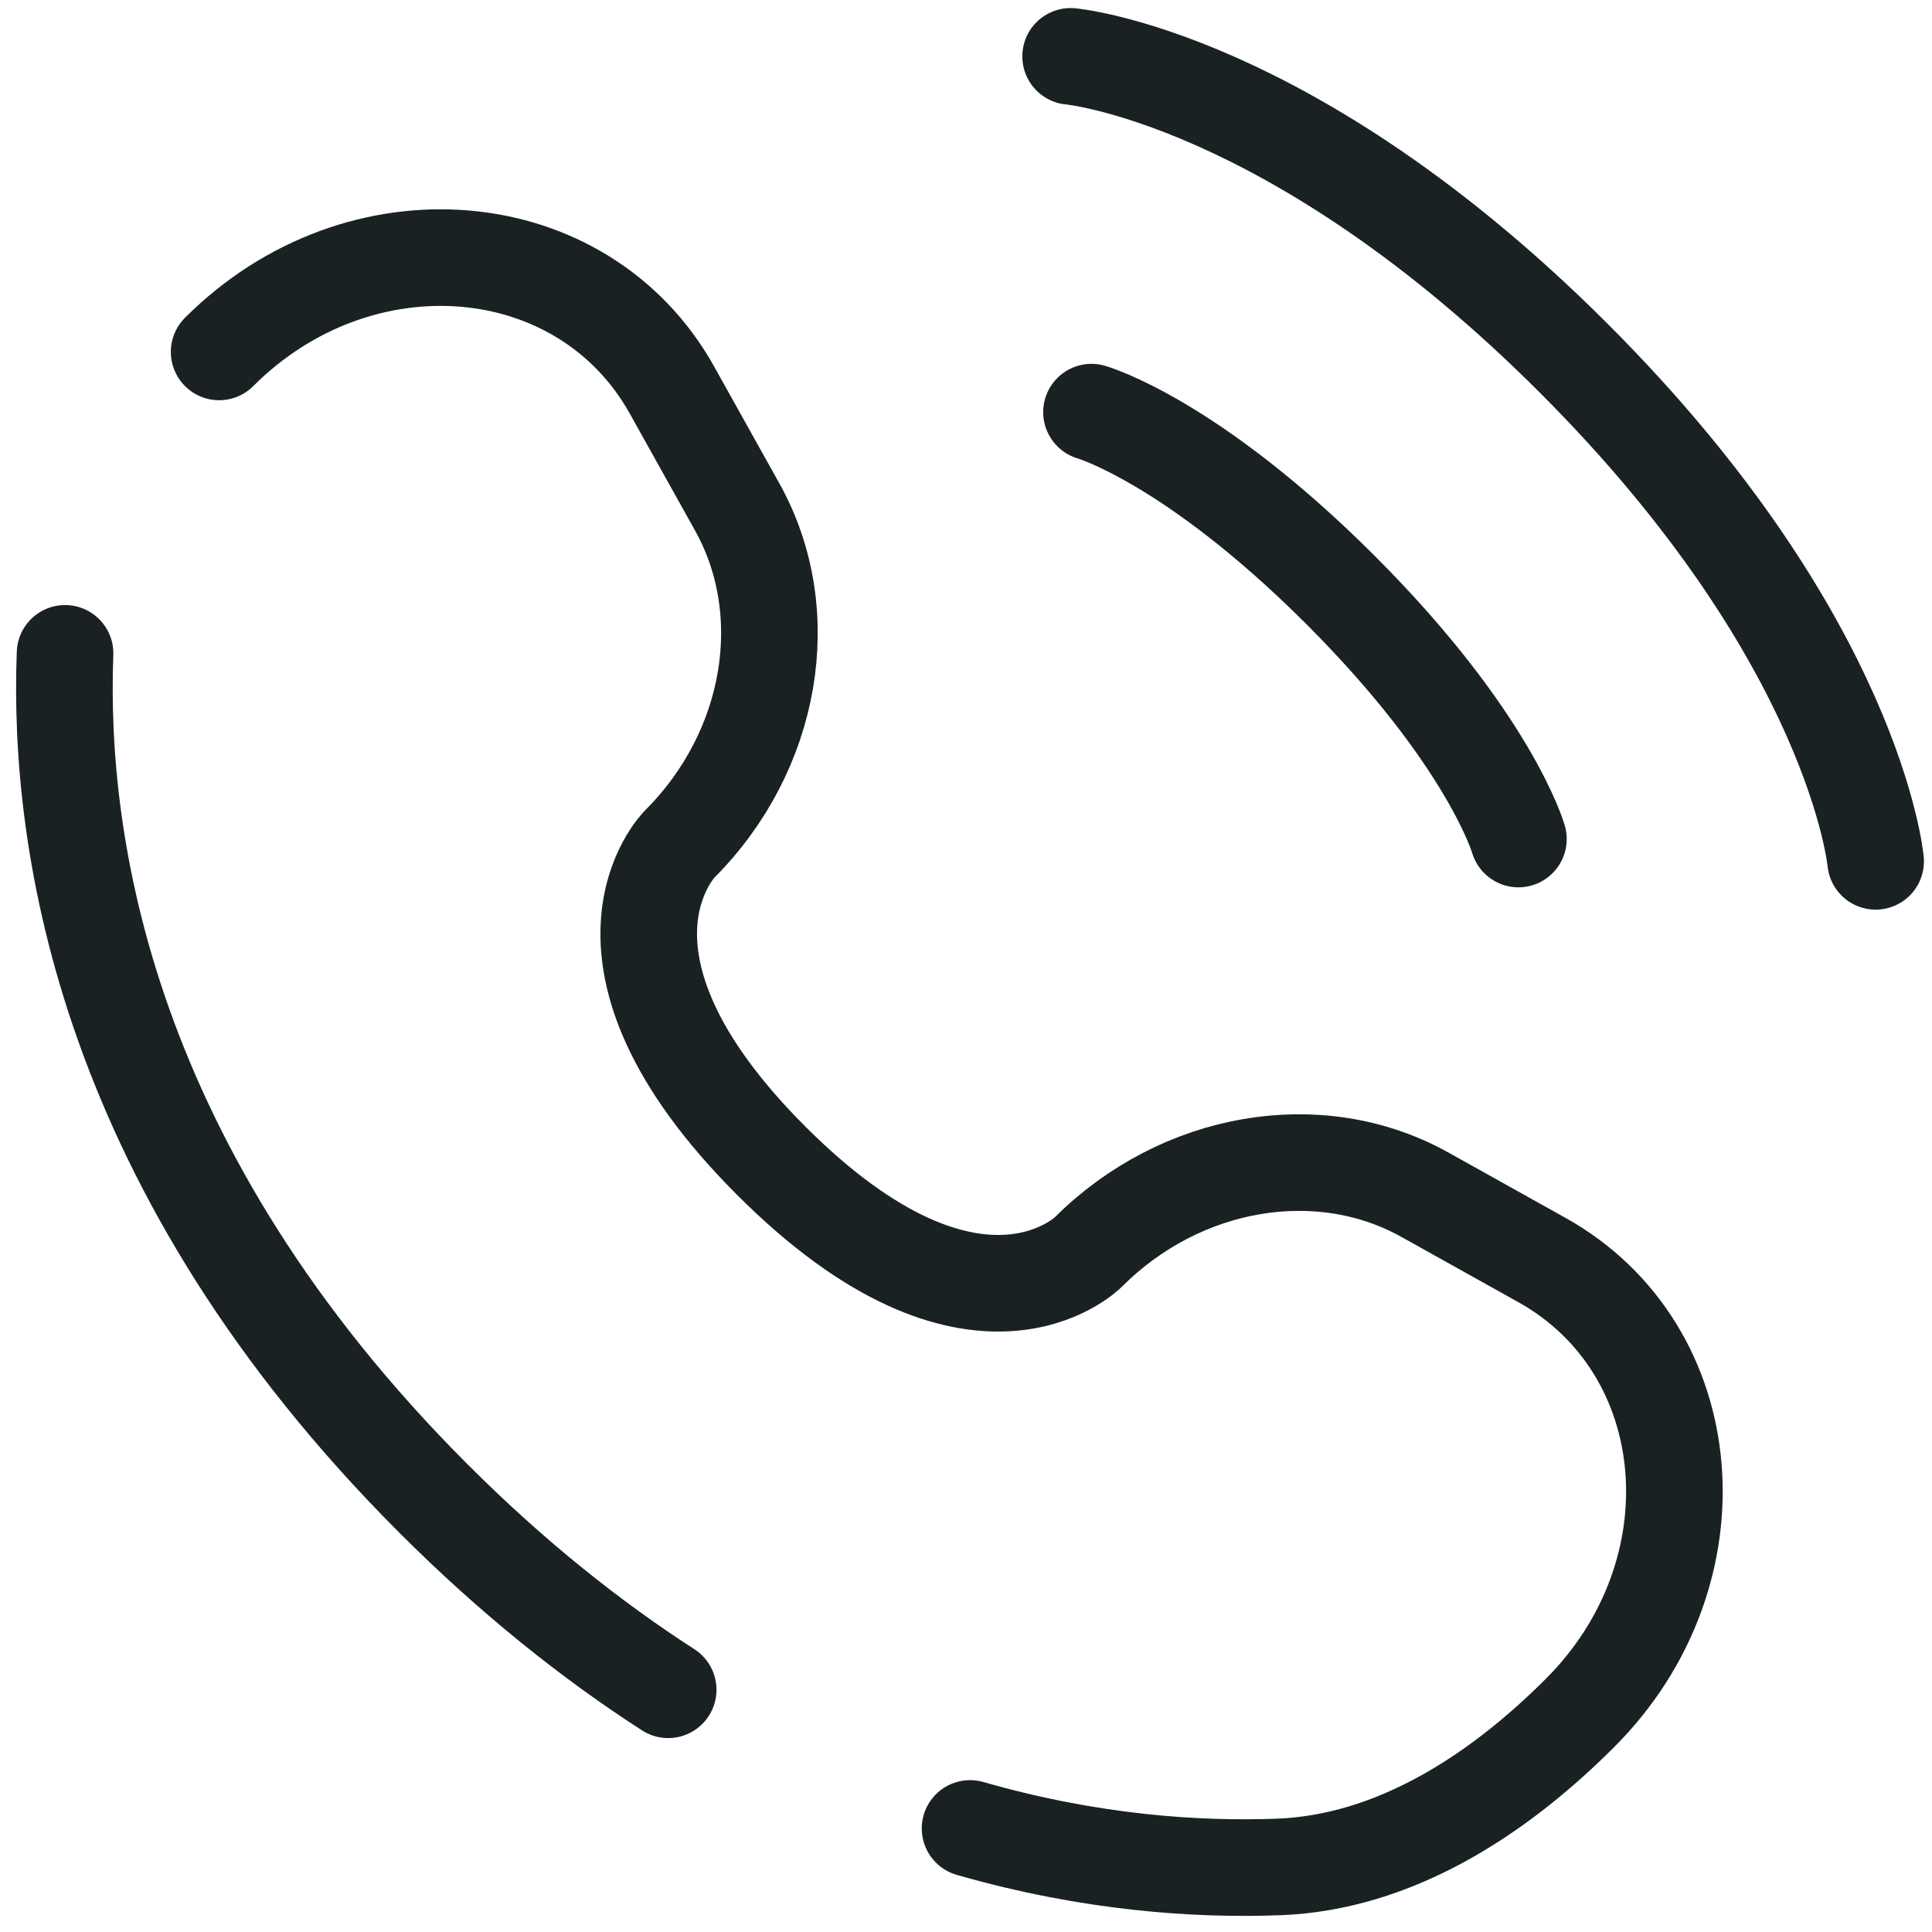
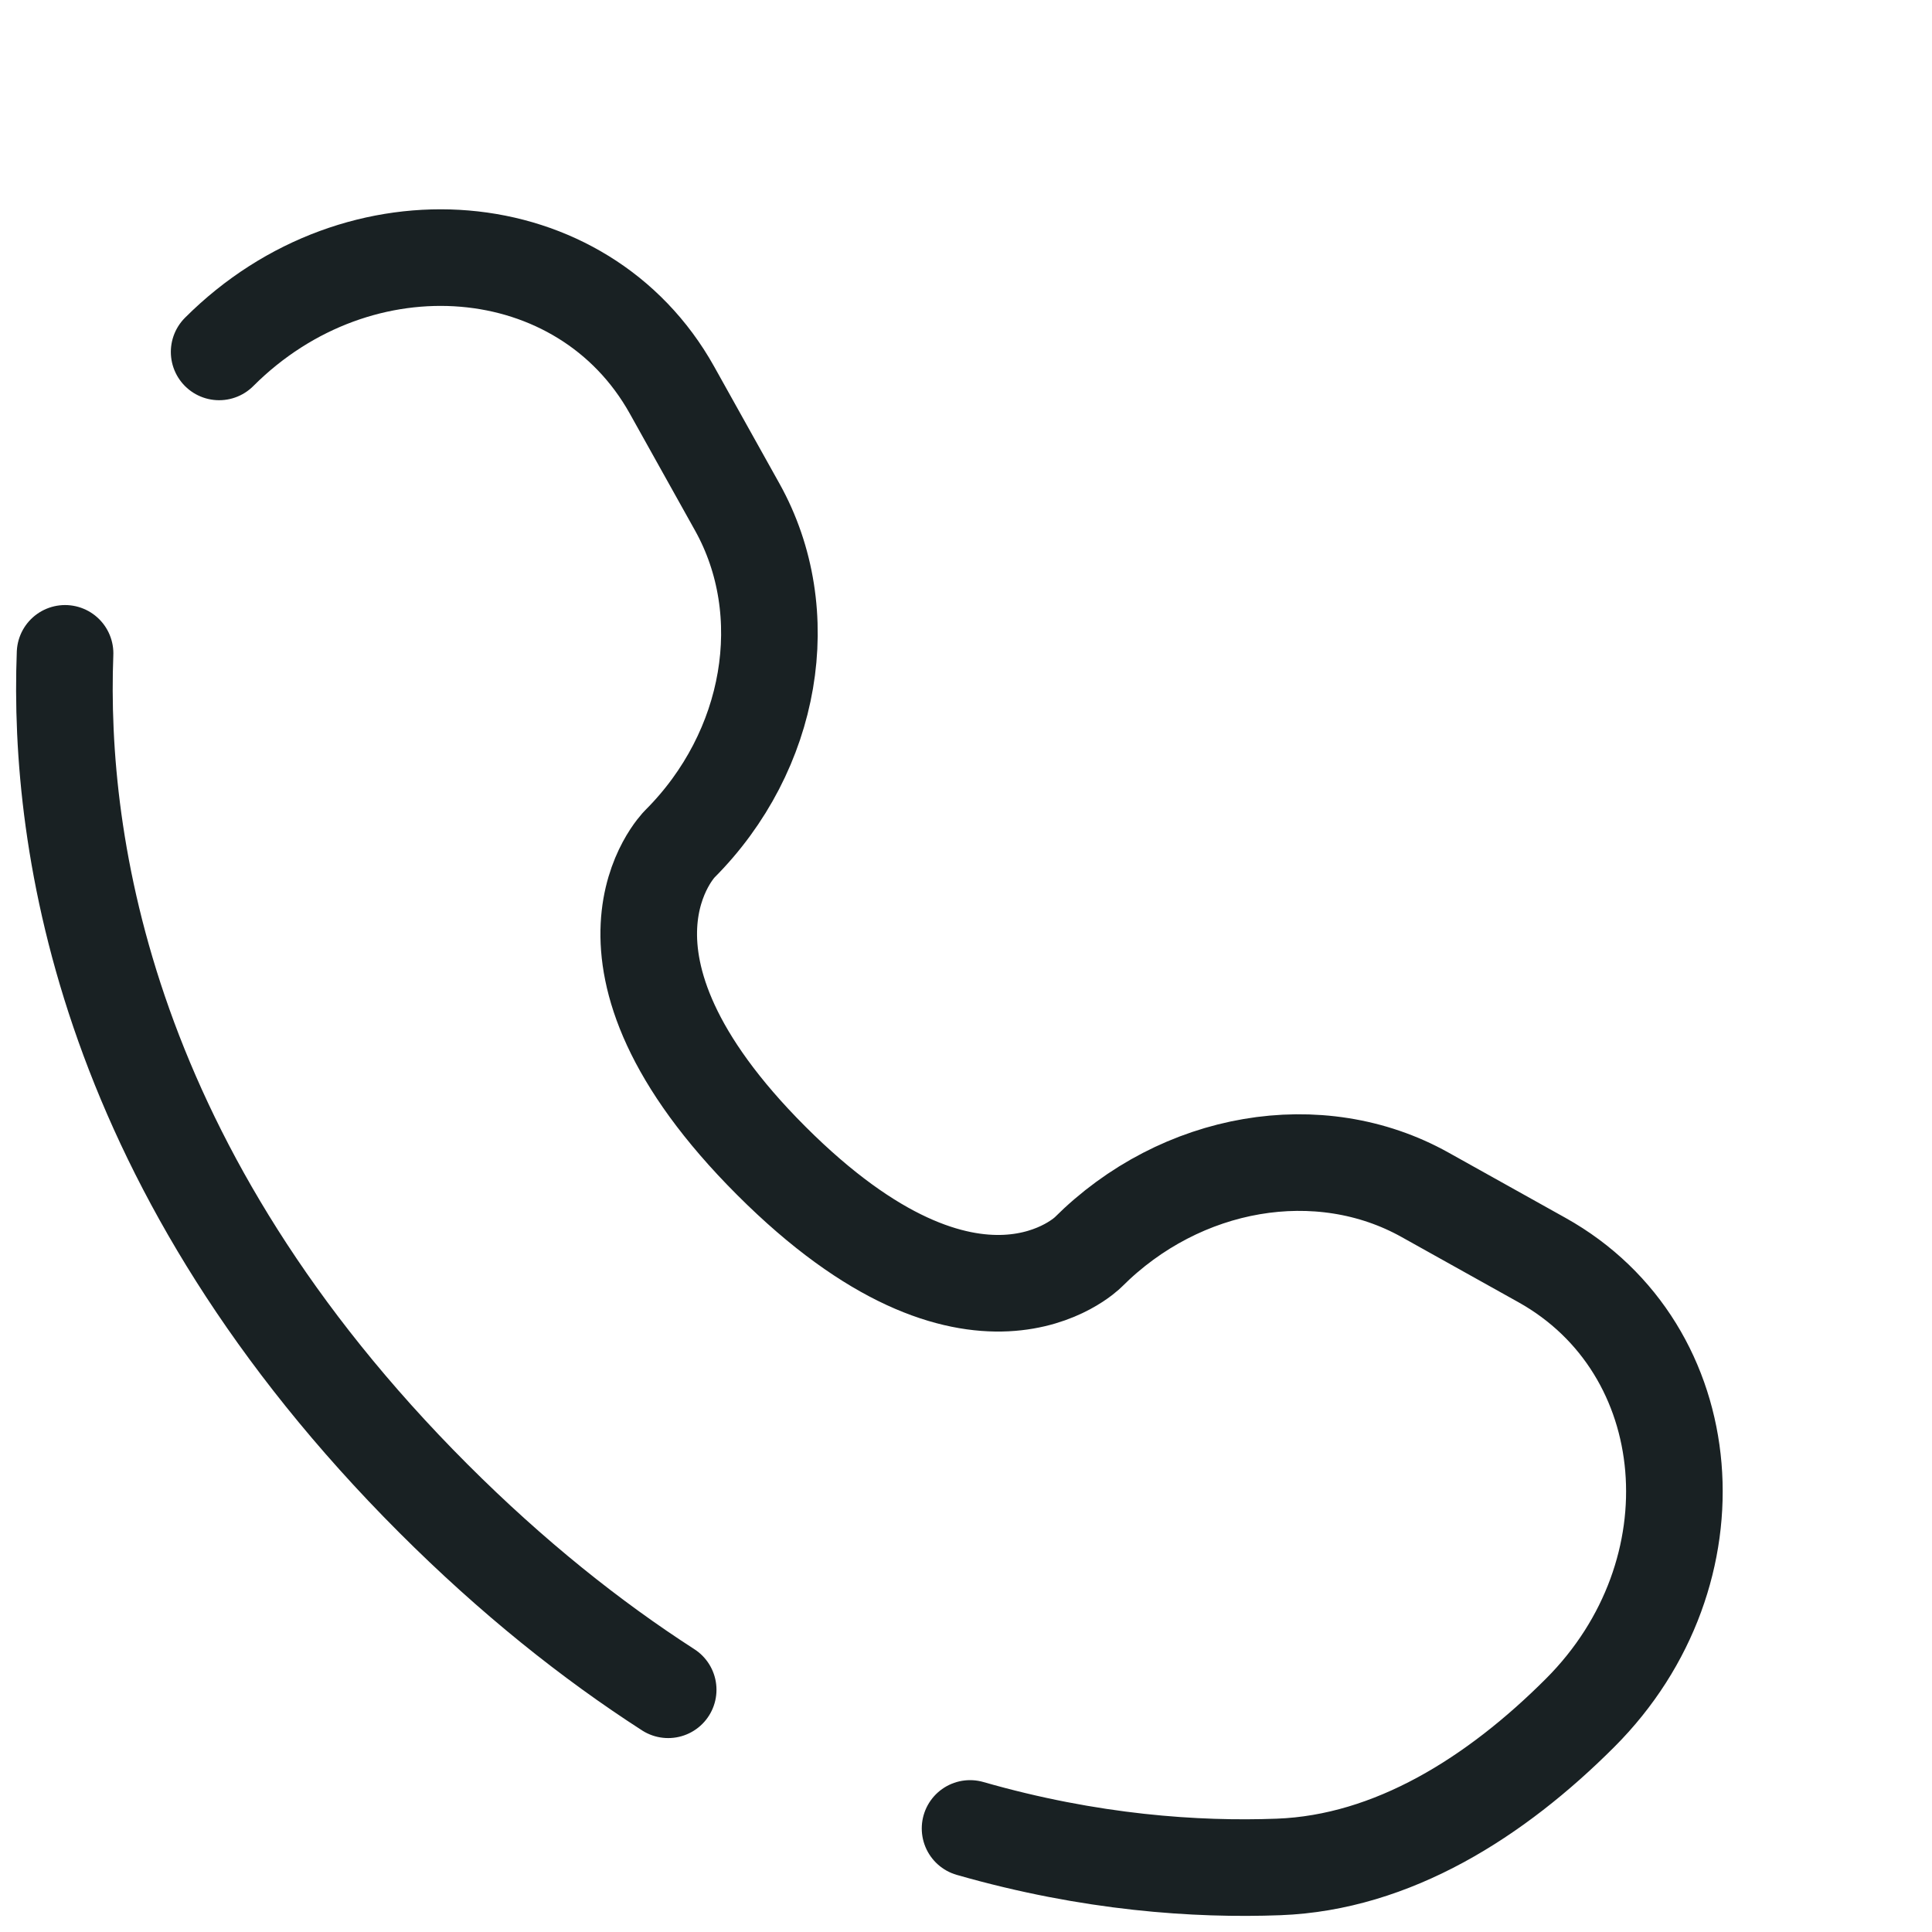
<svg xmlns="http://www.w3.org/2000/svg" width="40" height="40" viewBox="0 0 40 40" fill="none">
  <g clip-path="url(#clip0_54_537)">
-     <path d="M22.166 1.167C22.166 1.167 26.75 1.583 32.583 7.417C38.416 13.25 38.833 17.833 38.833 17.833" stroke="#192123" stroke-width="2" stroke-linecap="round" />
-     <path d="M22.598 8.533C22.598 8.533 24.661 9.122 27.754 12.215C30.848 15.309 31.437 17.371 31.437 17.371" stroke="#192123" stroke-width="2" stroke-linecap="round" />
    <path d="M1.347 13.527C1.196 17.503 2.203 24.254 8.975 31.026C10.608 32.659 12.241 33.958 13.834 34.985M4.537 7.286C7.439 4.384 12.069 4.774 13.912 8.075L15.264 10.498C16.484 12.685 15.994 15.553 14.072 17.475C14.072 17.475 11.742 19.806 15.968 24.032C20.193 28.257 22.526 25.928 22.526 25.928C24.448 24.006 27.316 23.516 29.502 24.736L31.925 26.088C35.226 27.931 35.616 32.561 32.714 35.463C30.971 37.207 28.834 38.564 26.473 38.653C24.777 38.717 22.576 38.571 20.084 37.856" stroke="#192123" stroke-width="2" stroke-linecap="round" />
  </g>
  <defs>
    <clipPath id="clip0_54_537">
      <rect width="40" height="40" fill="white" />
    </clipPath>
  </defs>
</svg>